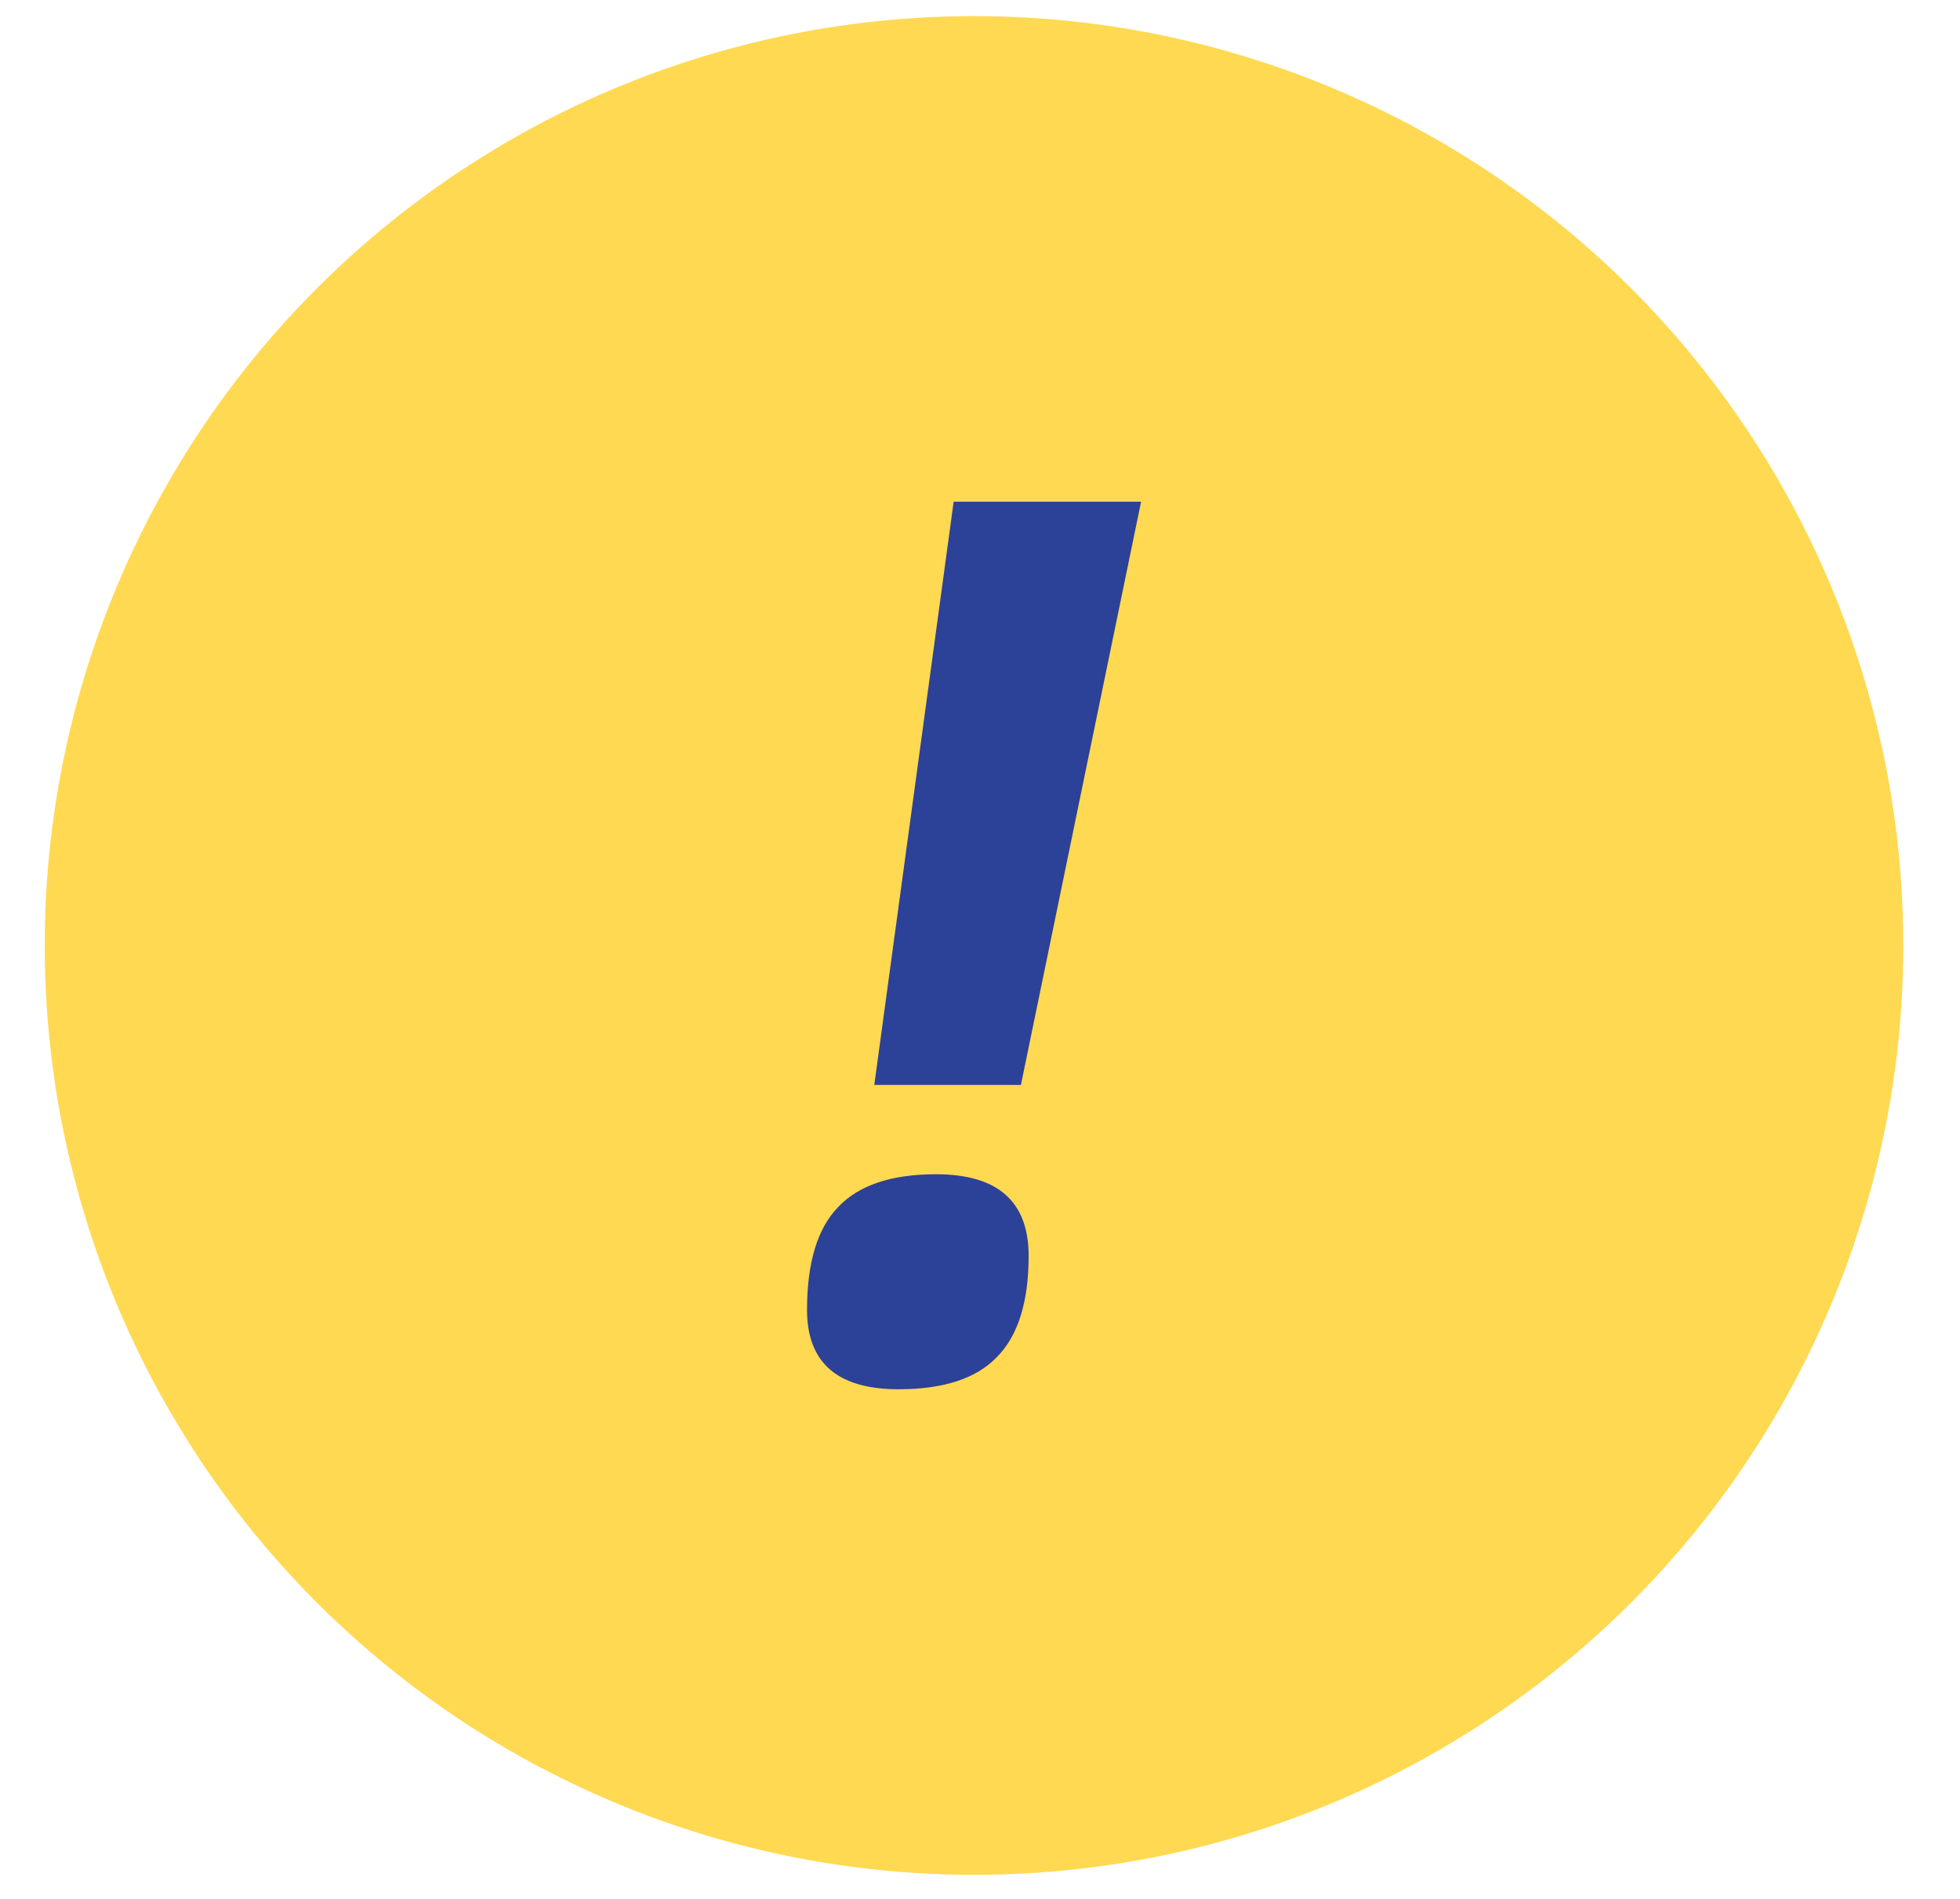
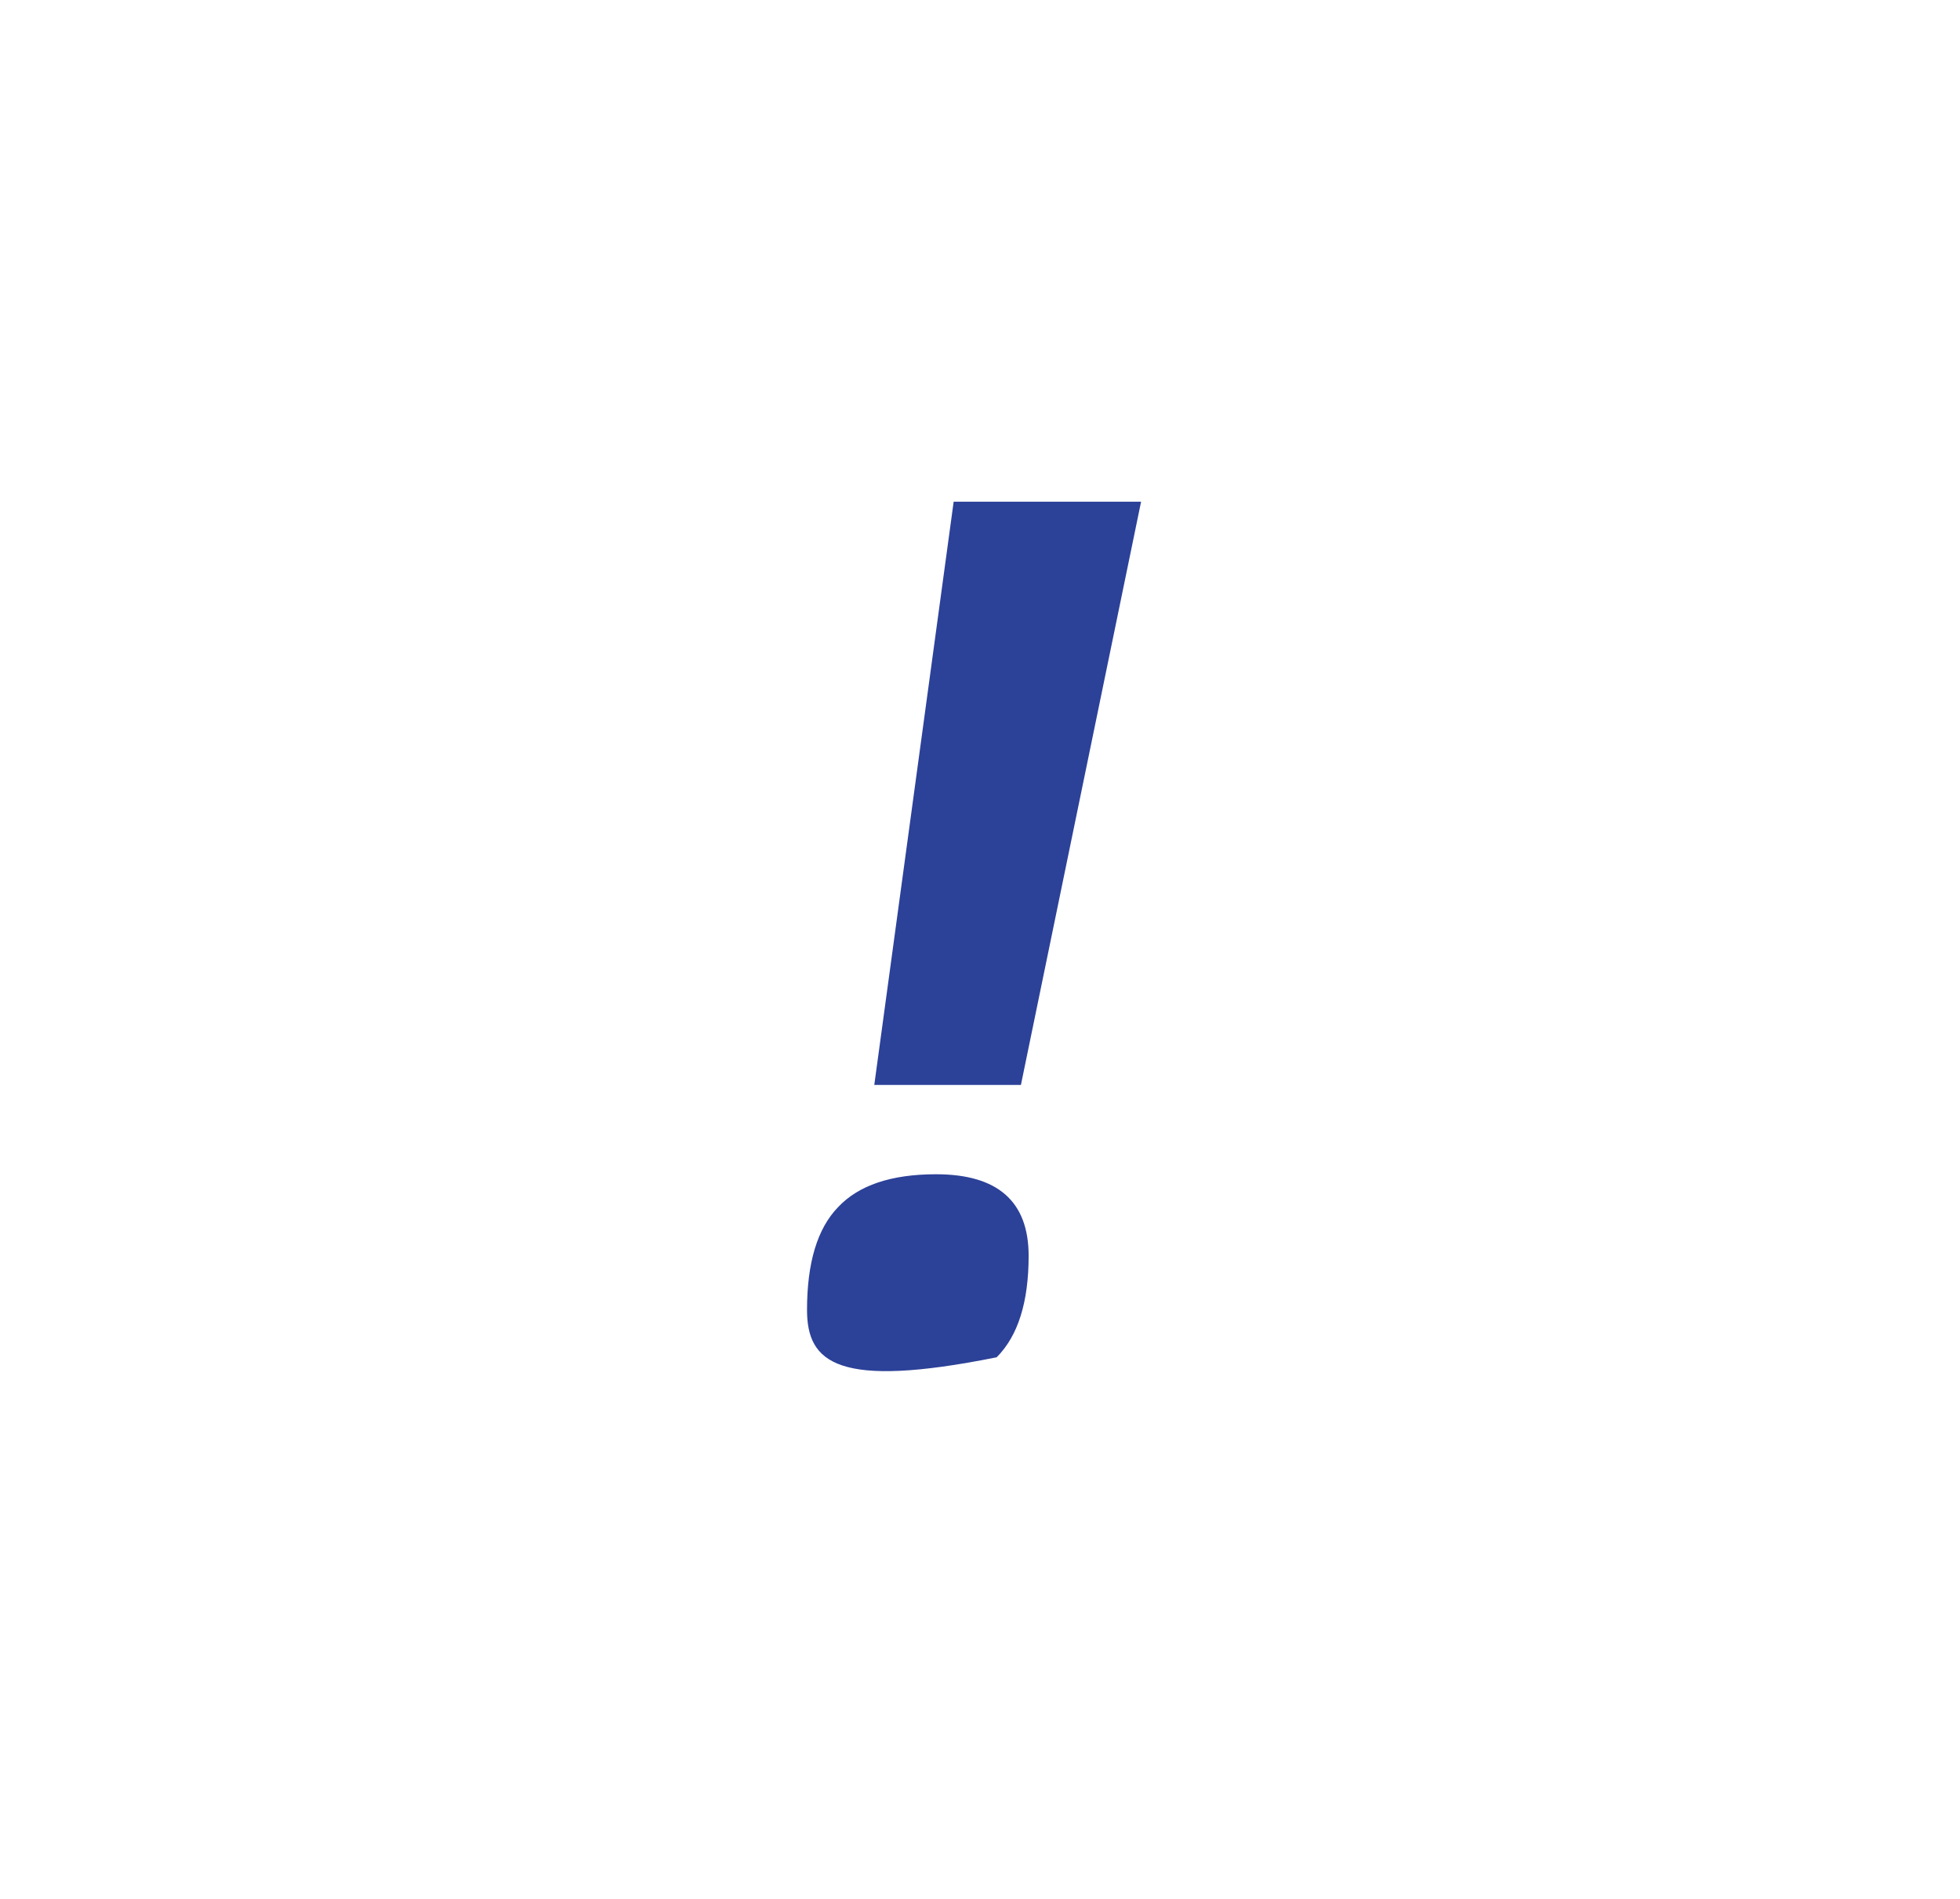
<svg xmlns="http://www.w3.org/2000/svg" width="32" height="31" viewBox="0 0 32 31" fill="none">
-   <circle cx="15.902" cy="15.435" r="15.172" fill="#FFD951" />
-   <path d="M16.668 17.712H14.274L15.57 8.19H18.63L16.668 17.712ZM13.176 21.384C13.176 20.616 13.344 20.058 13.68 19.71C14.016 19.35 14.55 19.17 15.282 19.17C16.29 19.17 16.794 19.614 16.794 20.502C16.794 21.258 16.62 21.81 16.272 22.158C15.936 22.506 15.402 22.68 14.67 22.68C13.674 22.68 13.176 22.248 13.176 21.384Z" fill="#2C4198" />
+   <path d="M16.668 17.712H14.274L15.57 8.19H18.63L16.668 17.712ZM13.176 21.384C13.176 20.616 13.344 20.058 13.68 19.71C14.016 19.35 14.55 19.17 15.282 19.17C16.29 19.17 16.794 19.614 16.794 20.502C16.794 21.258 16.62 21.81 16.272 22.158C13.674 22.68 13.176 22.248 13.176 21.384Z" fill="#2C4198" />
</svg>